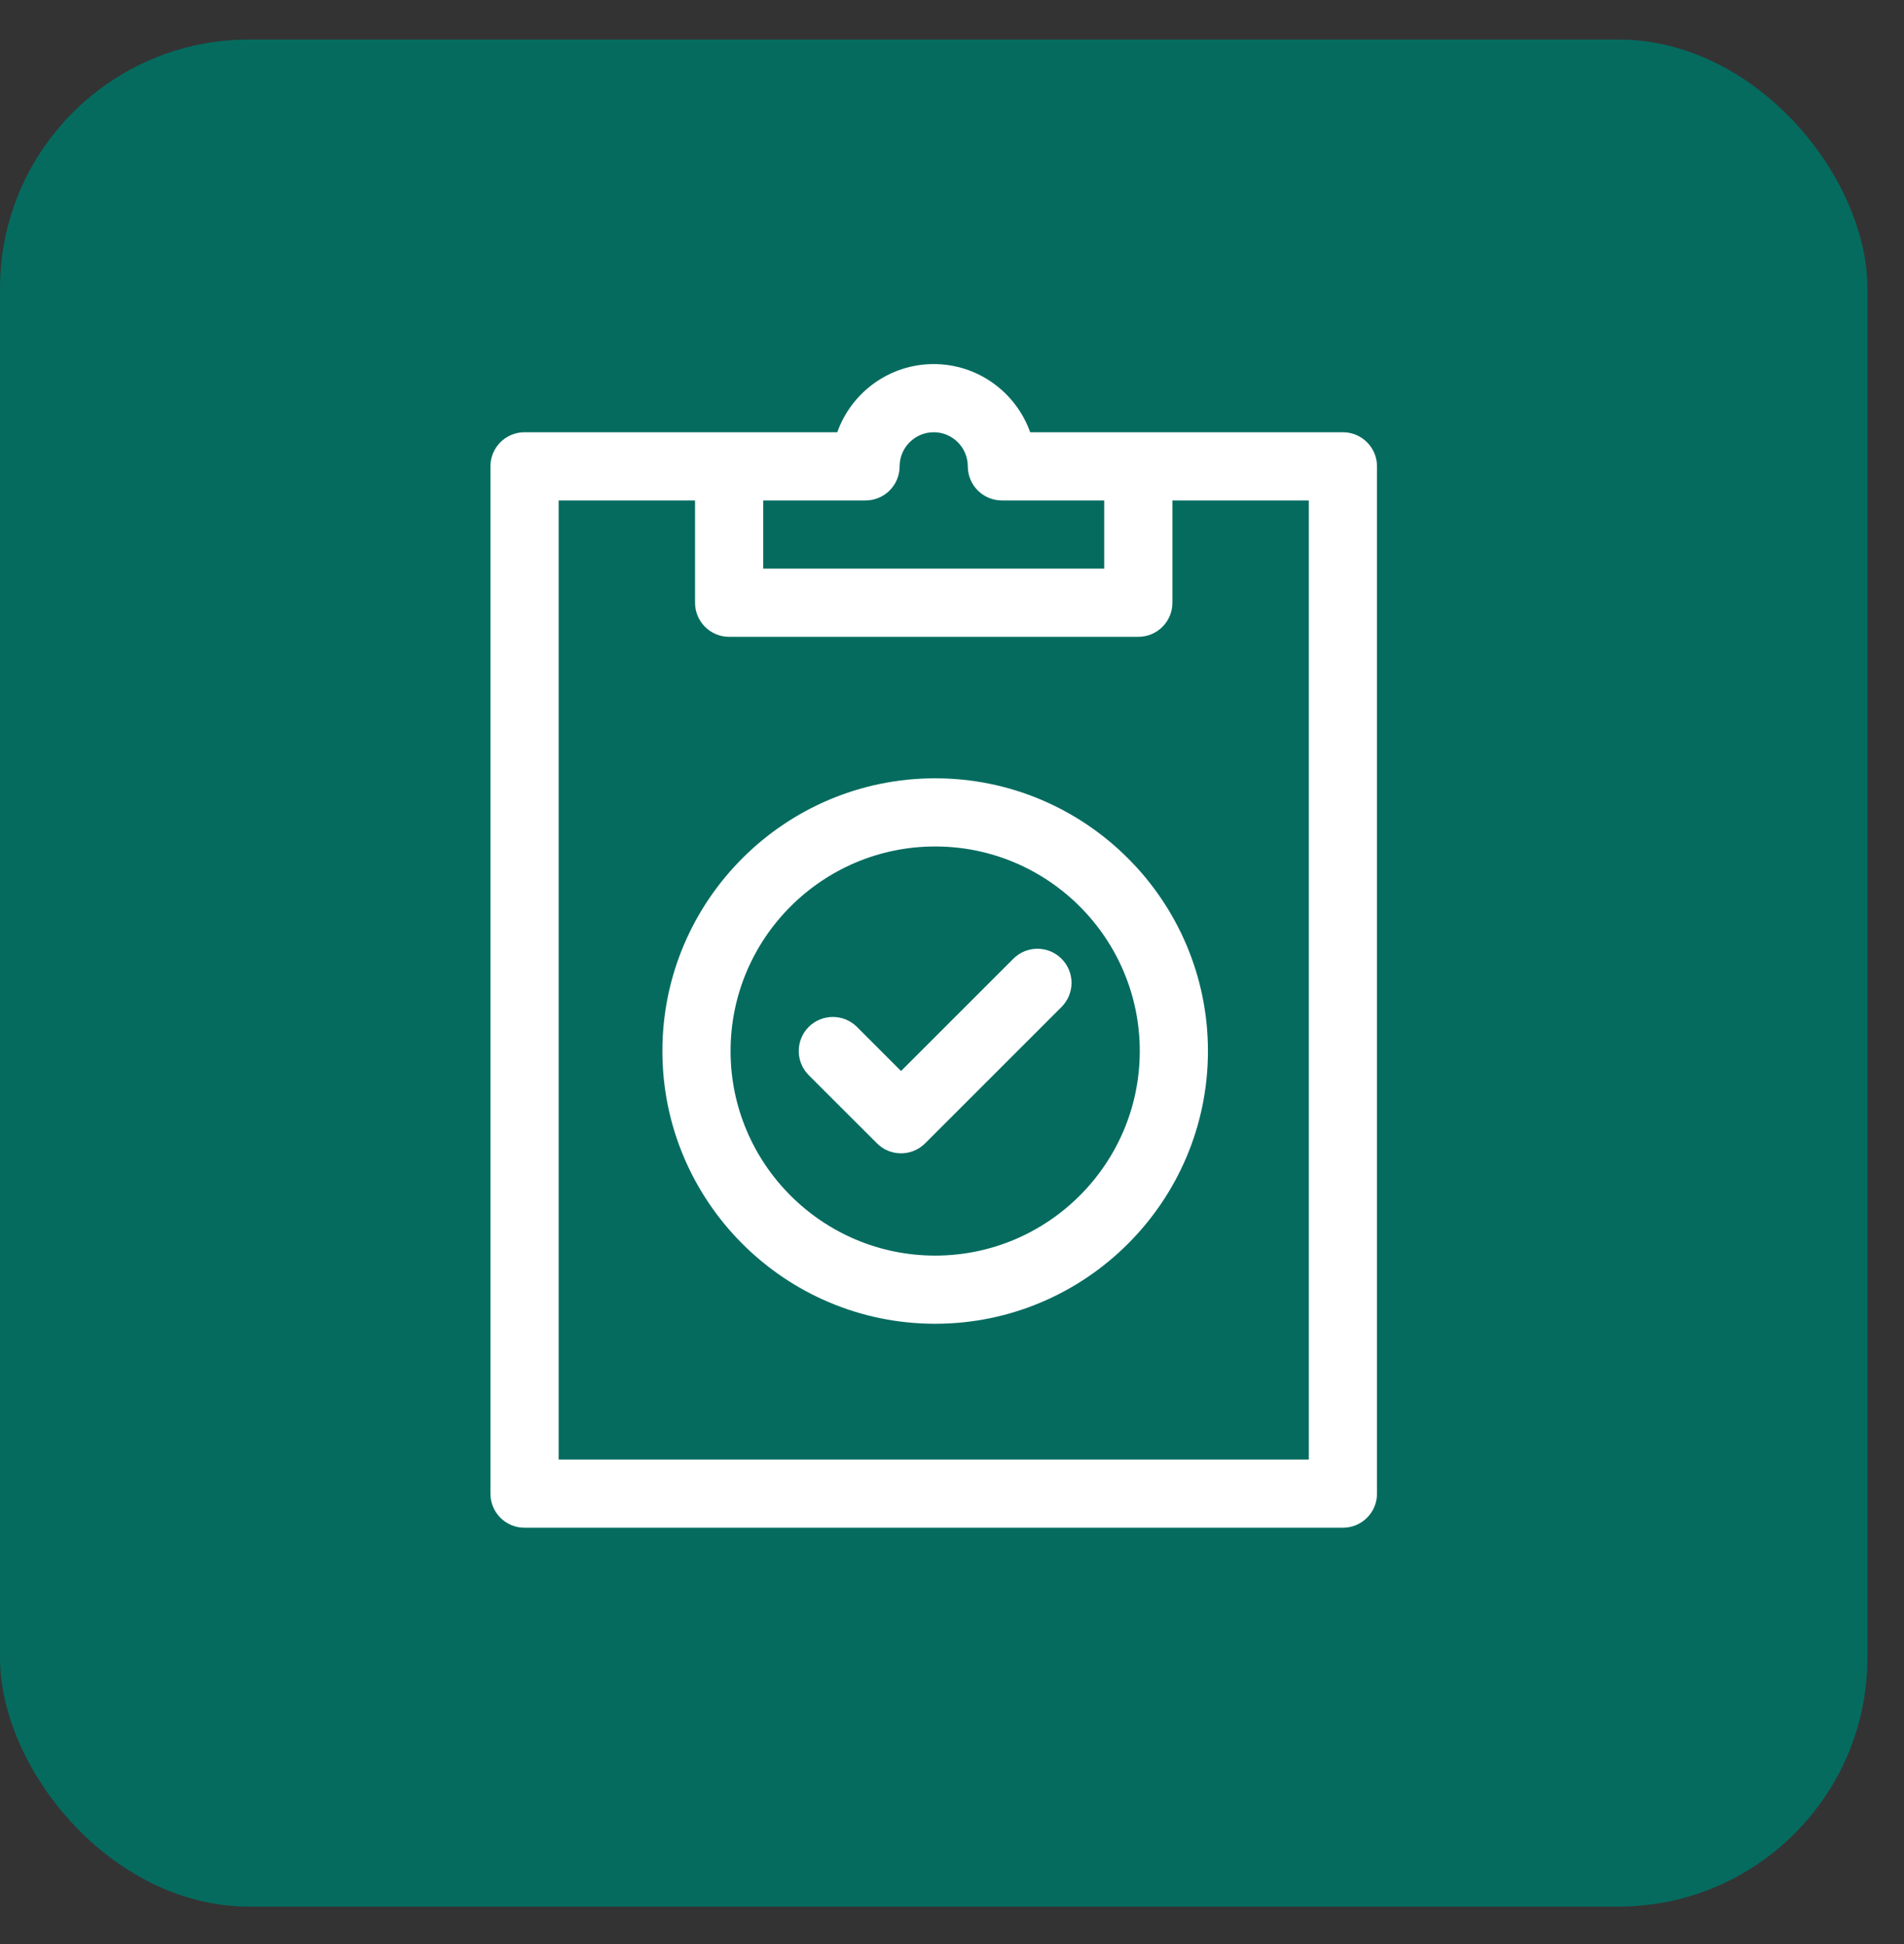
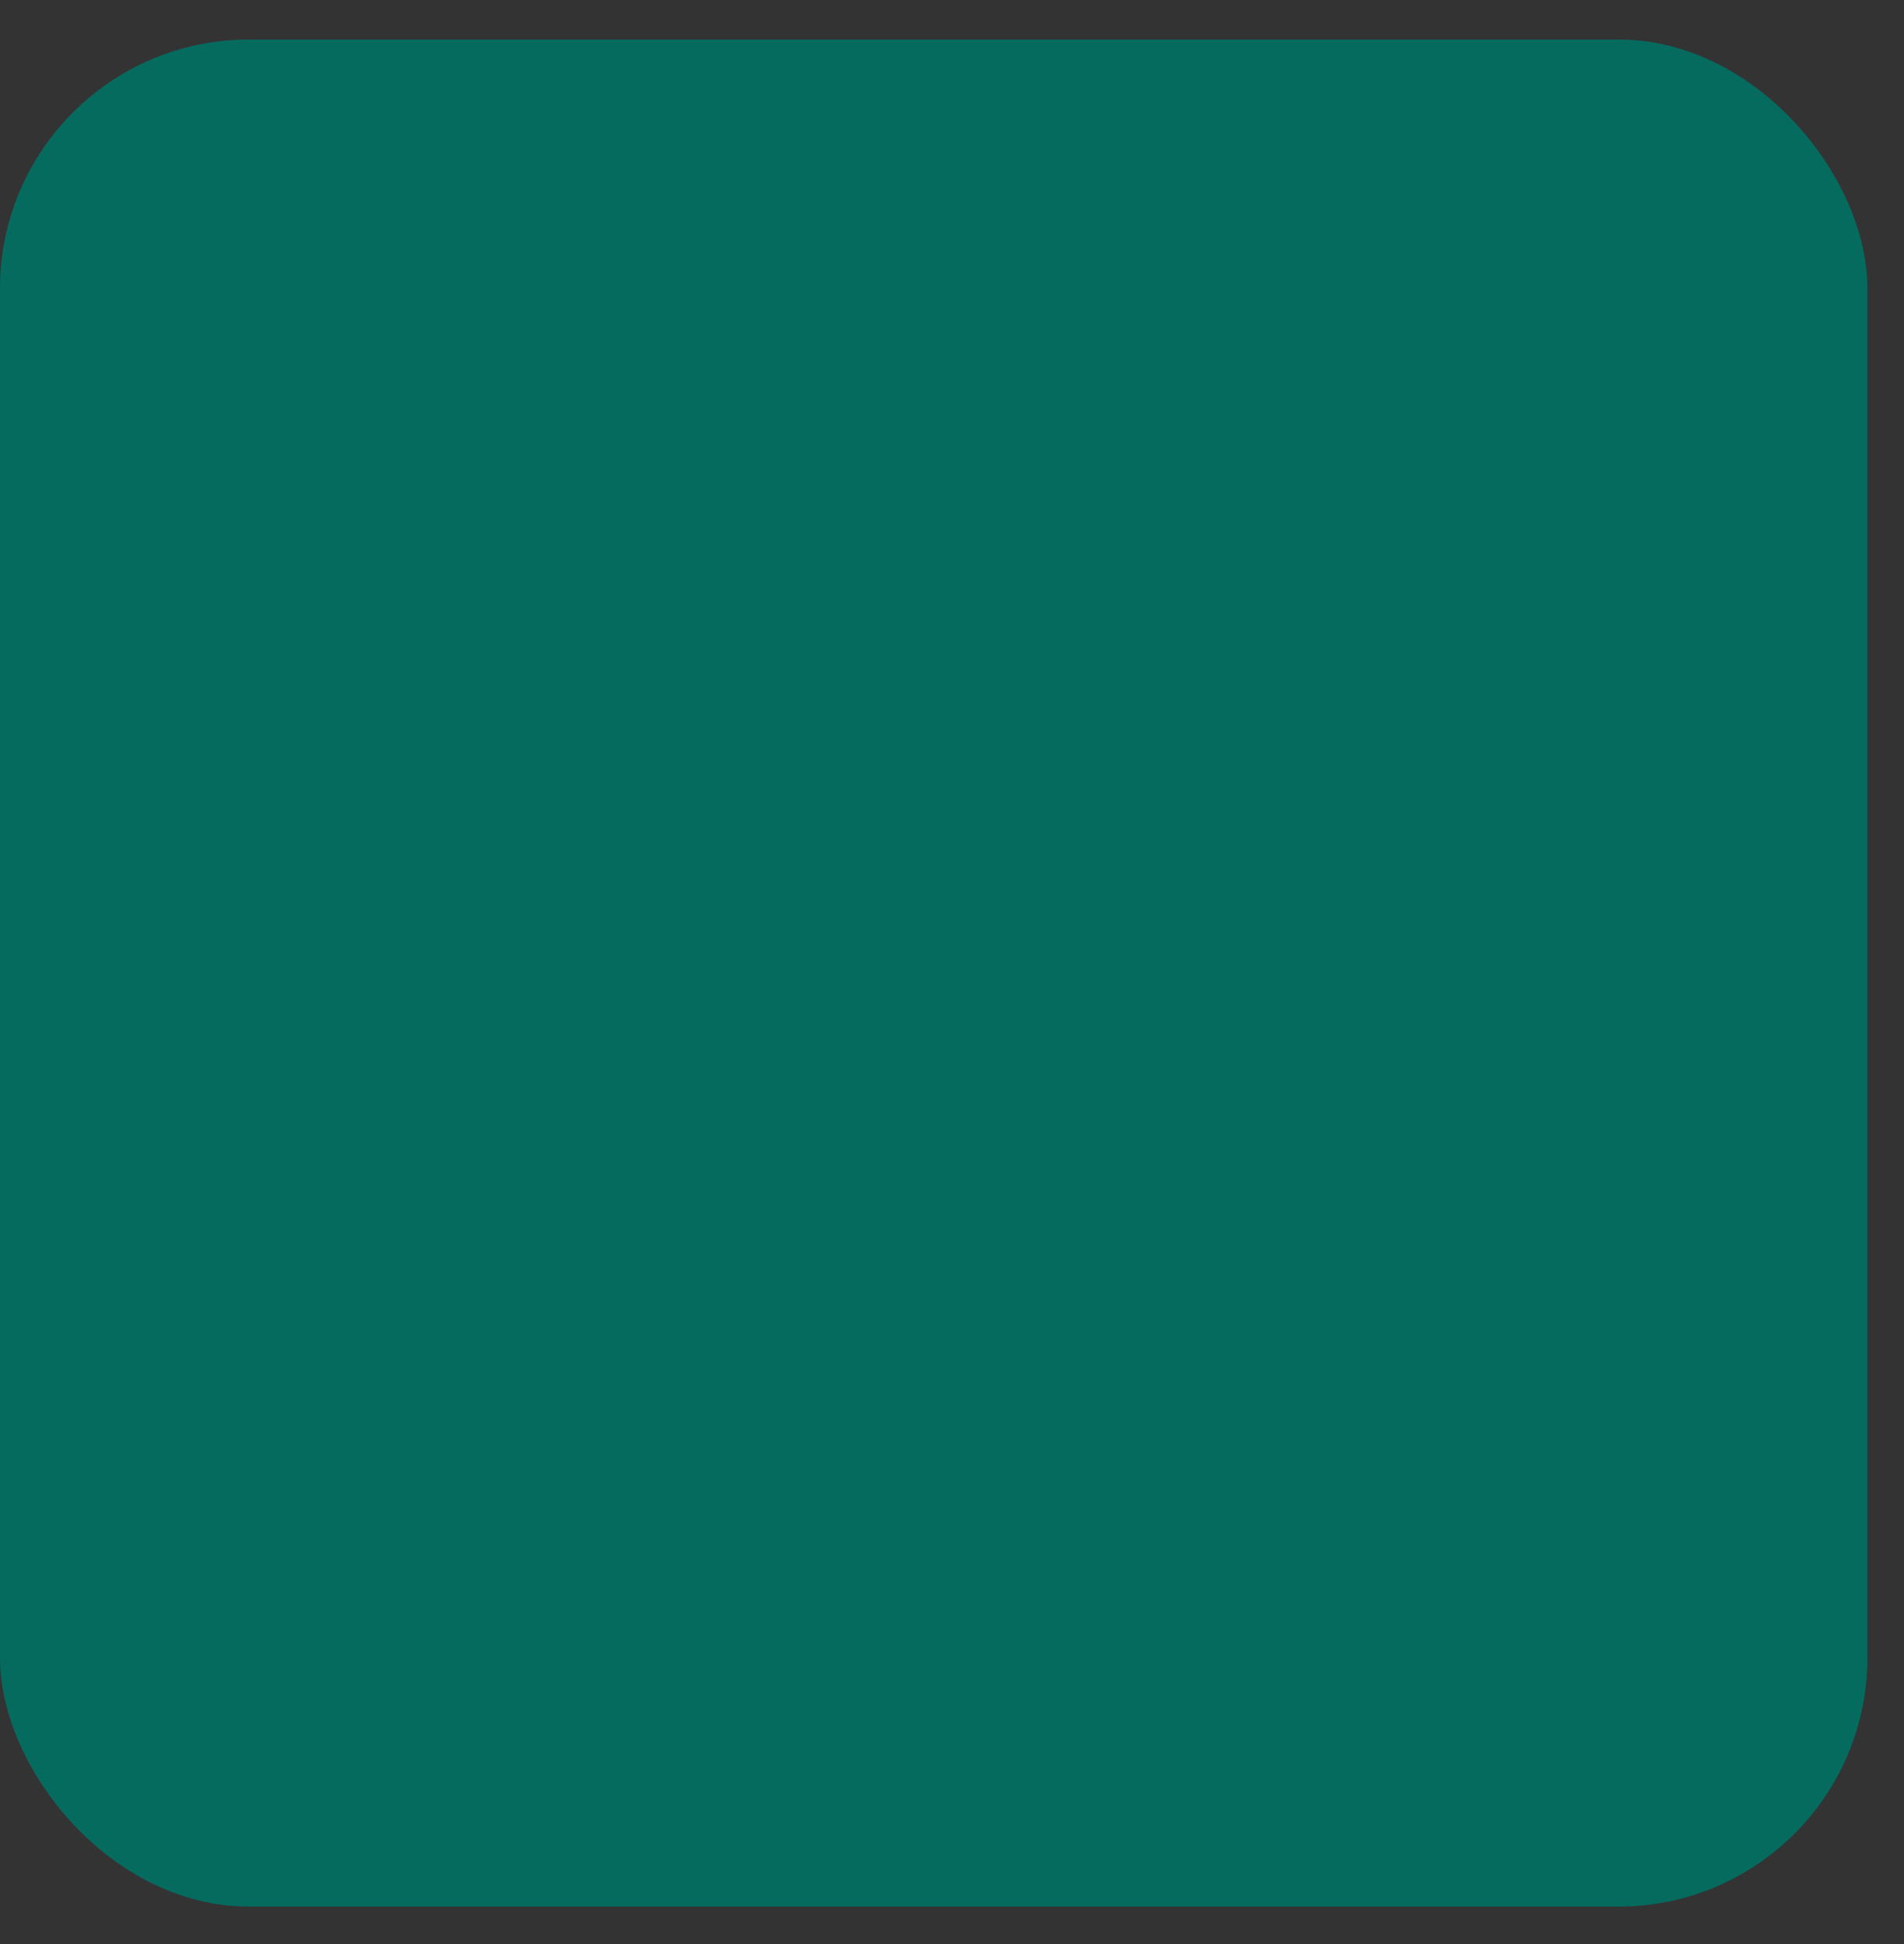
<svg xmlns="http://www.w3.org/2000/svg" width="47" height="48" viewBox="0 0 47 48" fill="none">
  <rect x="0" y="0" width="47" height="48" fill="#333333" stroke="none" />
  <rect y="0.976" width="46.097" height="46.097" rx="6.146" fill="#056B5F" />
  <g clip-path="url(#clip0_1330_4664)">
    <path d="M25.43 10.672C25.082 9.693 24.146 8.989 23.049 8.989C21.951 8.989 21.015 9.693 20.668 10.672H12.948C12.483 10.672 12.106 11.049 12.106 11.514V36.878C12.106 37.343 12.483 37.719 12.948 37.719H33.149C33.614 37.719 33.991 37.343 33.991 36.878V11.514C33.991 11.049 33.614 10.672 33.149 10.672H25.43ZM18.84 12.356H21.365C21.83 12.356 22.207 11.979 22.207 11.514C22.207 11.05 22.585 10.672 23.049 10.672C23.513 10.672 23.89 11.05 23.89 11.514C23.89 11.979 24.267 12.356 24.732 12.356H27.257V14.039H18.84V12.356ZM32.308 36.036H13.79V12.356H17.157V14.881C17.157 15.346 17.534 15.723 17.998 15.723H28.099C28.564 15.723 28.941 15.346 28.941 14.881V12.356H32.308V36.036Z" fill="white" />
-     <path d="M23.084 19.216C19.371 19.216 16.351 22.237 16.351 25.95C16.351 29.663 19.371 32.683 23.084 32.683C26.797 32.683 29.818 29.663 29.818 25.95C29.818 22.237 26.797 19.216 23.084 19.216ZM23.084 31C20.3 31 18.034 28.734 18.034 25.95C18.034 23.165 20.3 20.899 23.084 20.899C25.869 20.899 28.135 23.165 28.135 25.95C28.135 28.734 25.869 31 23.084 31Z" fill="white" />
-     <path d="M25.014 23.671L22.242 26.443L21.154 25.354C20.825 25.026 20.292 25.026 19.963 25.354C19.635 25.683 19.635 26.216 19.963 26.545L21.647 28.228C21.811 28.392 22.026 28.475 22.242 28.475C22.457 28.475 22.673 28.392 22.837 28.228L26.204 24.861C26.533 24.532 26.533 24 26.204 23.671C25.875 23.342 25.342 23.342 25.014 23.671Z" fill="white" />
  </g>
  <defs>
    <clipPath id="clip0_1330_4664">
-       <rect width="28.73" height="28.73" fill="white" transform="translate(8.684 8.989)" />
-     </clipPath>
+       </clipPath>
  </defs>
</svg>